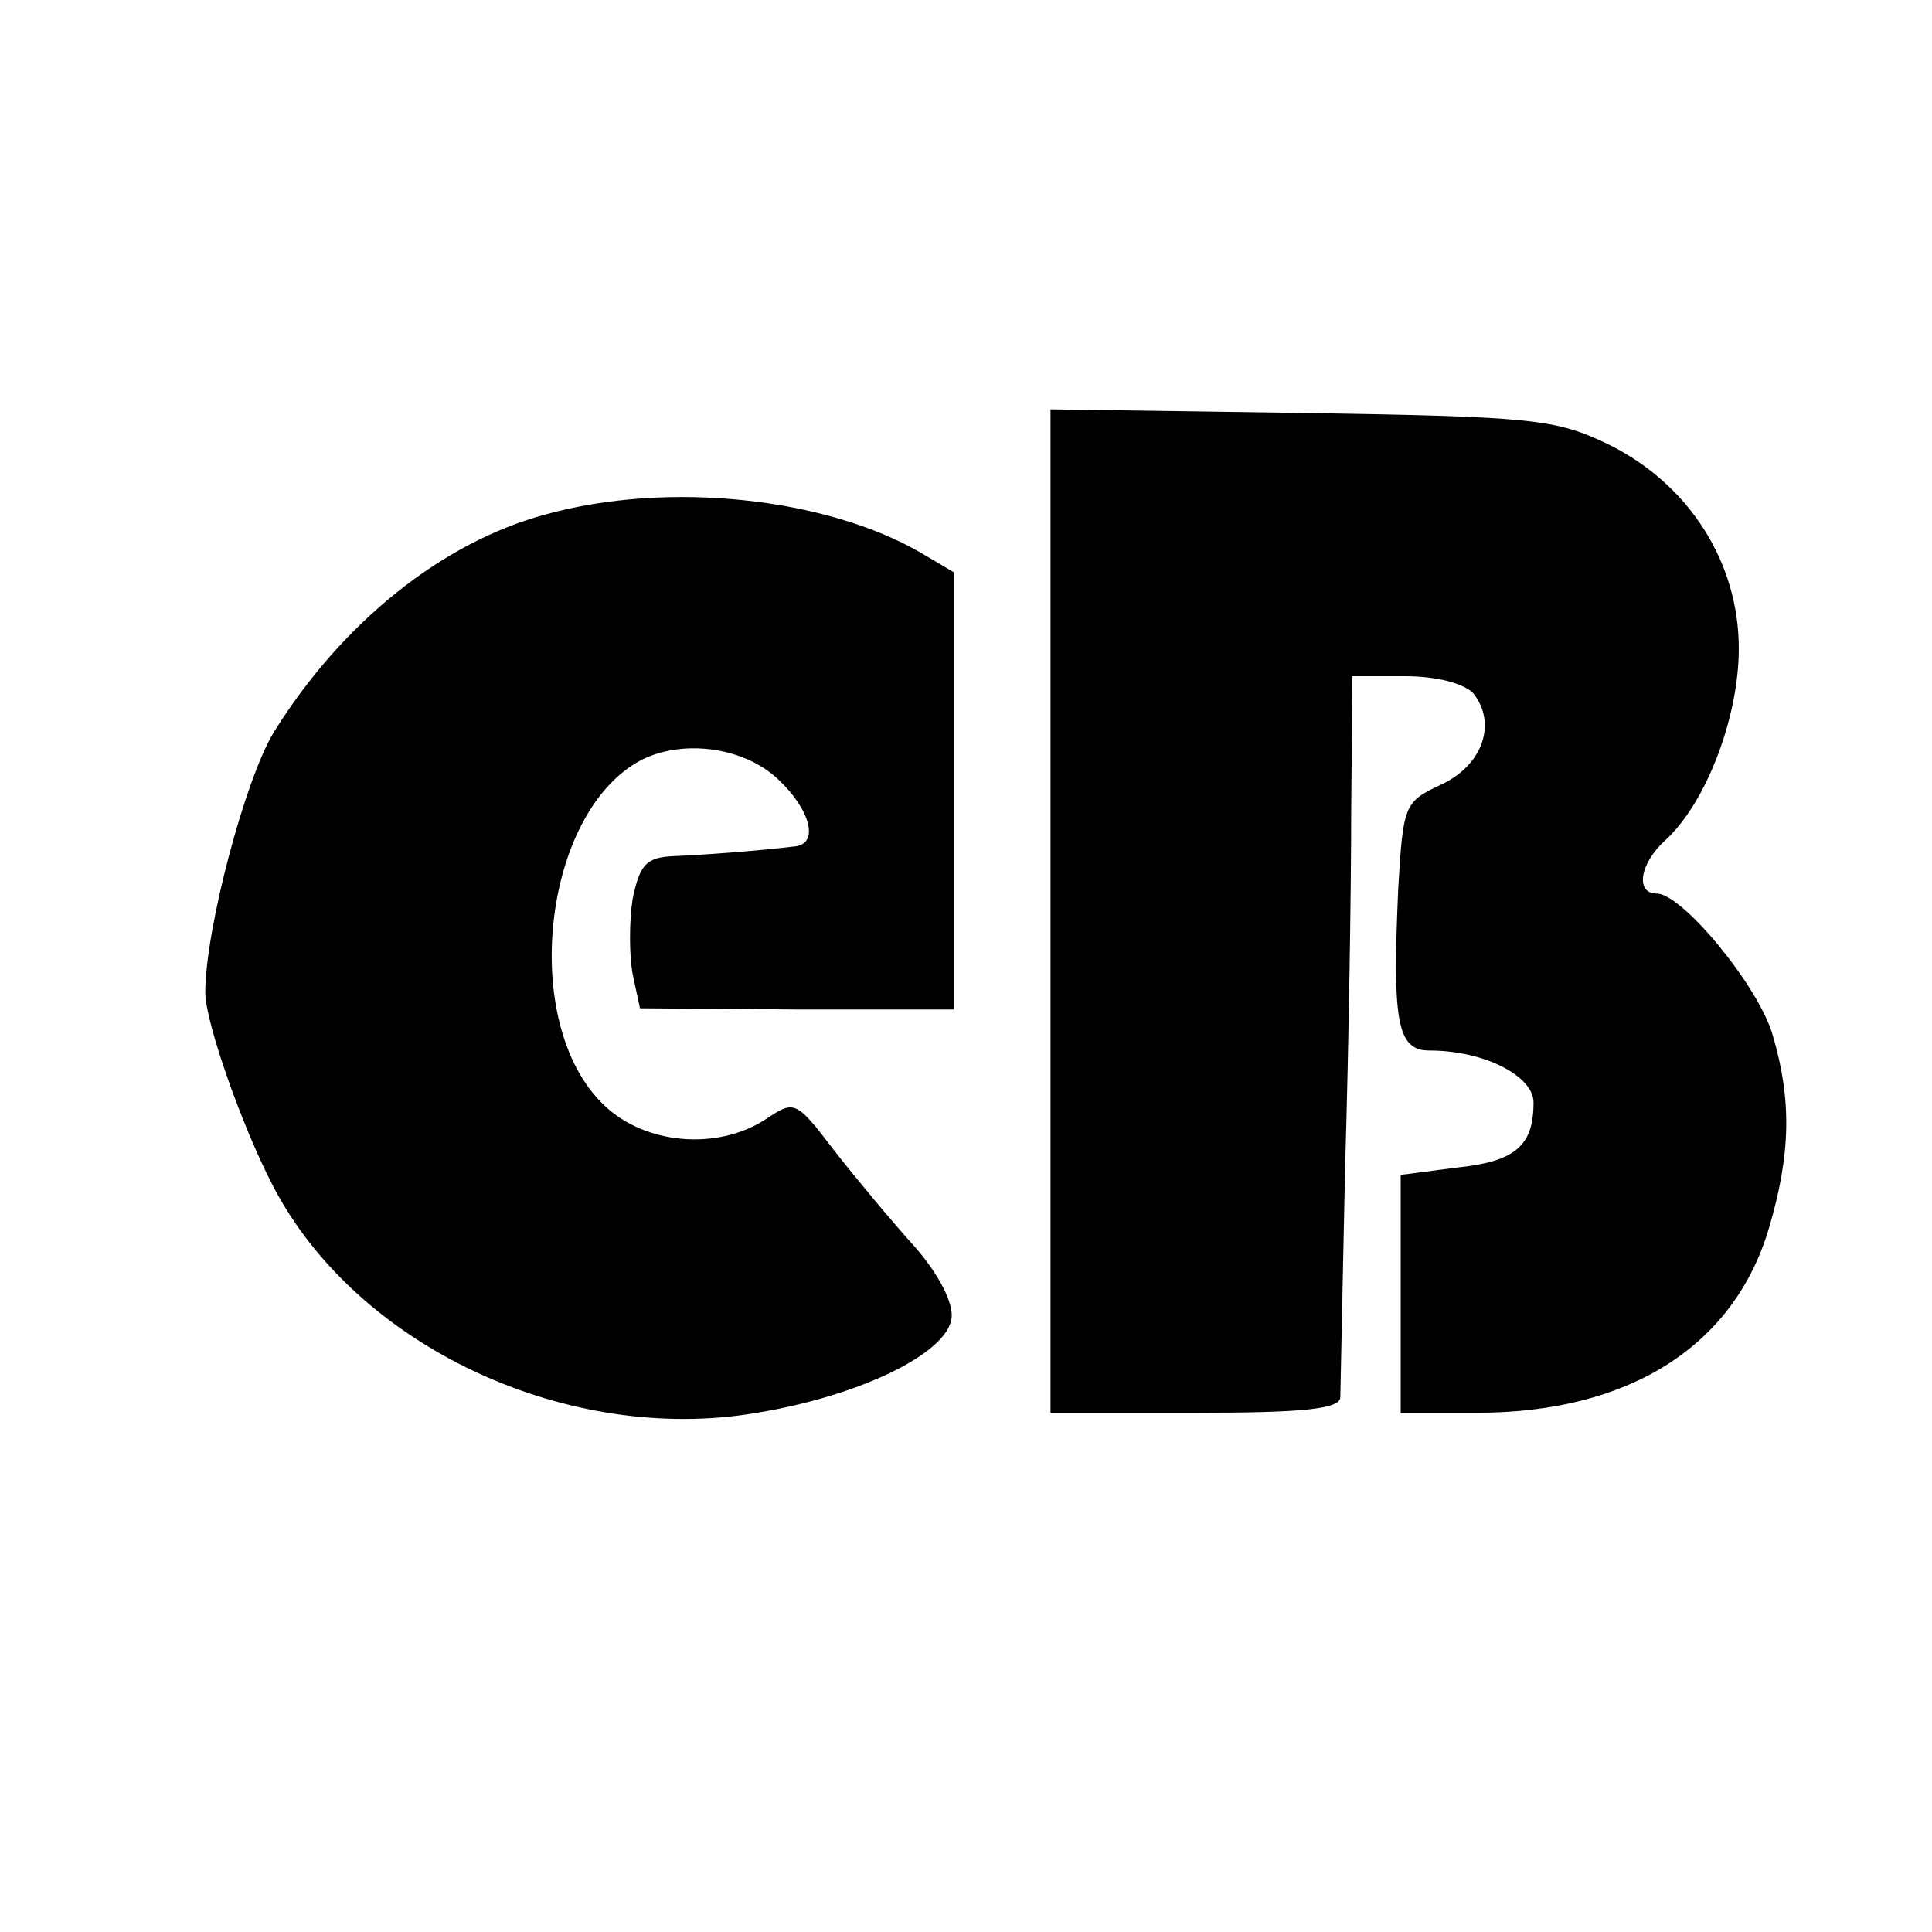
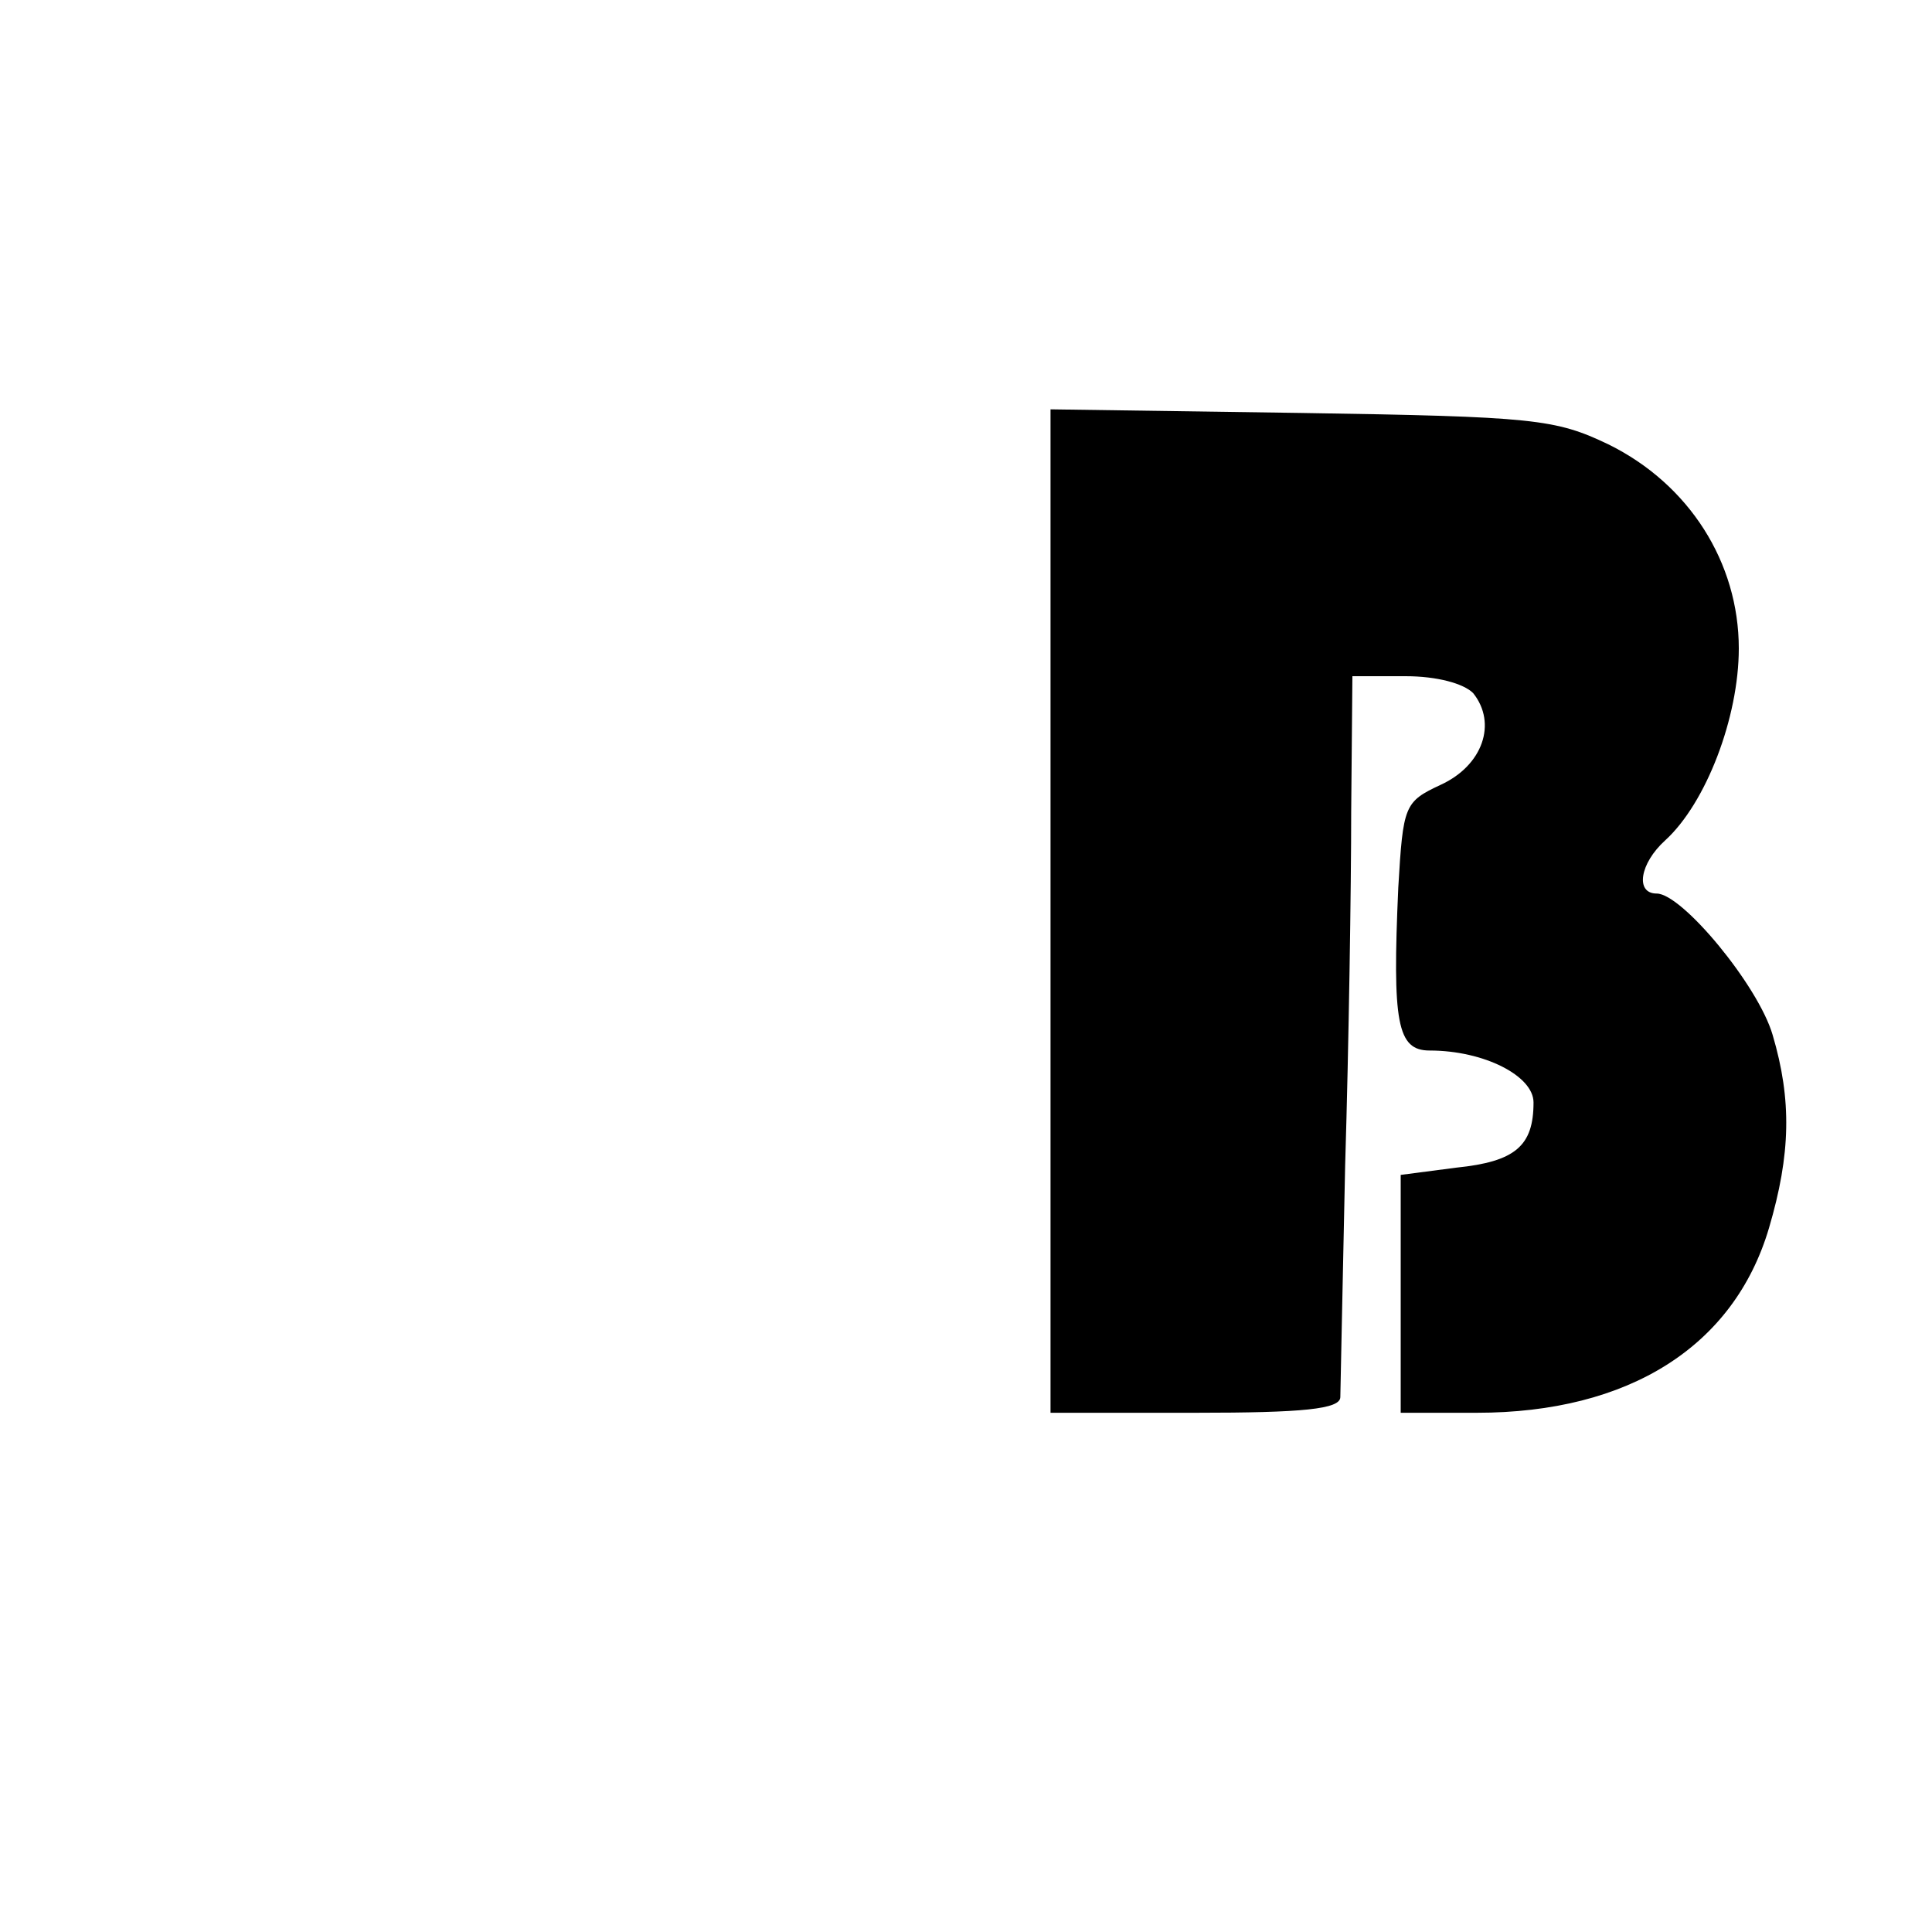
<svg xmlns="http://www.w3.org/2000/svg" version="1.0" width="160pt" height="160pt" viewBox="0 0 160 160" preserveAspectRatio="xMidYMid meet">
  <g transform="translate(0,160) scale(0.1,-0.1)" fill="#000000" stroke="none">
    <path d="M870 846 l0 -416 120 0 c89 0 120 3 120 13 0 6 2 93 4 192 3 99 5 231 5 293 l1 112 44 0 c26 0 48 -6 56 -14 20 -25 8 -60 -27 -76 -30 -14 -31 -17 -35 -85 -5 -112 -1 -135 26 -135 45 0 86 -21 86 -43 0 -36 -15 -49 -64 -54 l-46 -6 0 -98 0 -99 63 0 c126 0 213 55 242 153 18 61 19 106 3 160 -12 41 -75 117 -96 117 -18 0 -14 25 7 44 34 31 61 102 61 159 0 71 -41 136 -108 169 -44 21 -61 23 -254 26 l-208 3 0 -415z" />
-     <path d="M452 1174 c-86 -23 -169 -90 -225 -180 -24 -39 -57 -164 -57 -216 0 -24 30 -110 56 -160 69 -133 244 -215 401 -188 85 14 157 49 161 78 2 12 -10 36 -30 59 -19 21 -49 57 -67 80 -32 42 -33 42 -57 26 -40 -26 -100 -21 -134 12 -70 67 -51 241 30 285 34 18 85 12 114 -15 27 -25 35 -54 14 -56 -34 -4 -76 -7 -100 -8 -23 -1 -28 -7 -34 -35 -3 -19 -3 -47 0 -63 l6 -28 130 -1 130 0 0 181 0 181 -27 16 c-79 46 -210 60 -311 32z" />
  </g>
</svg>